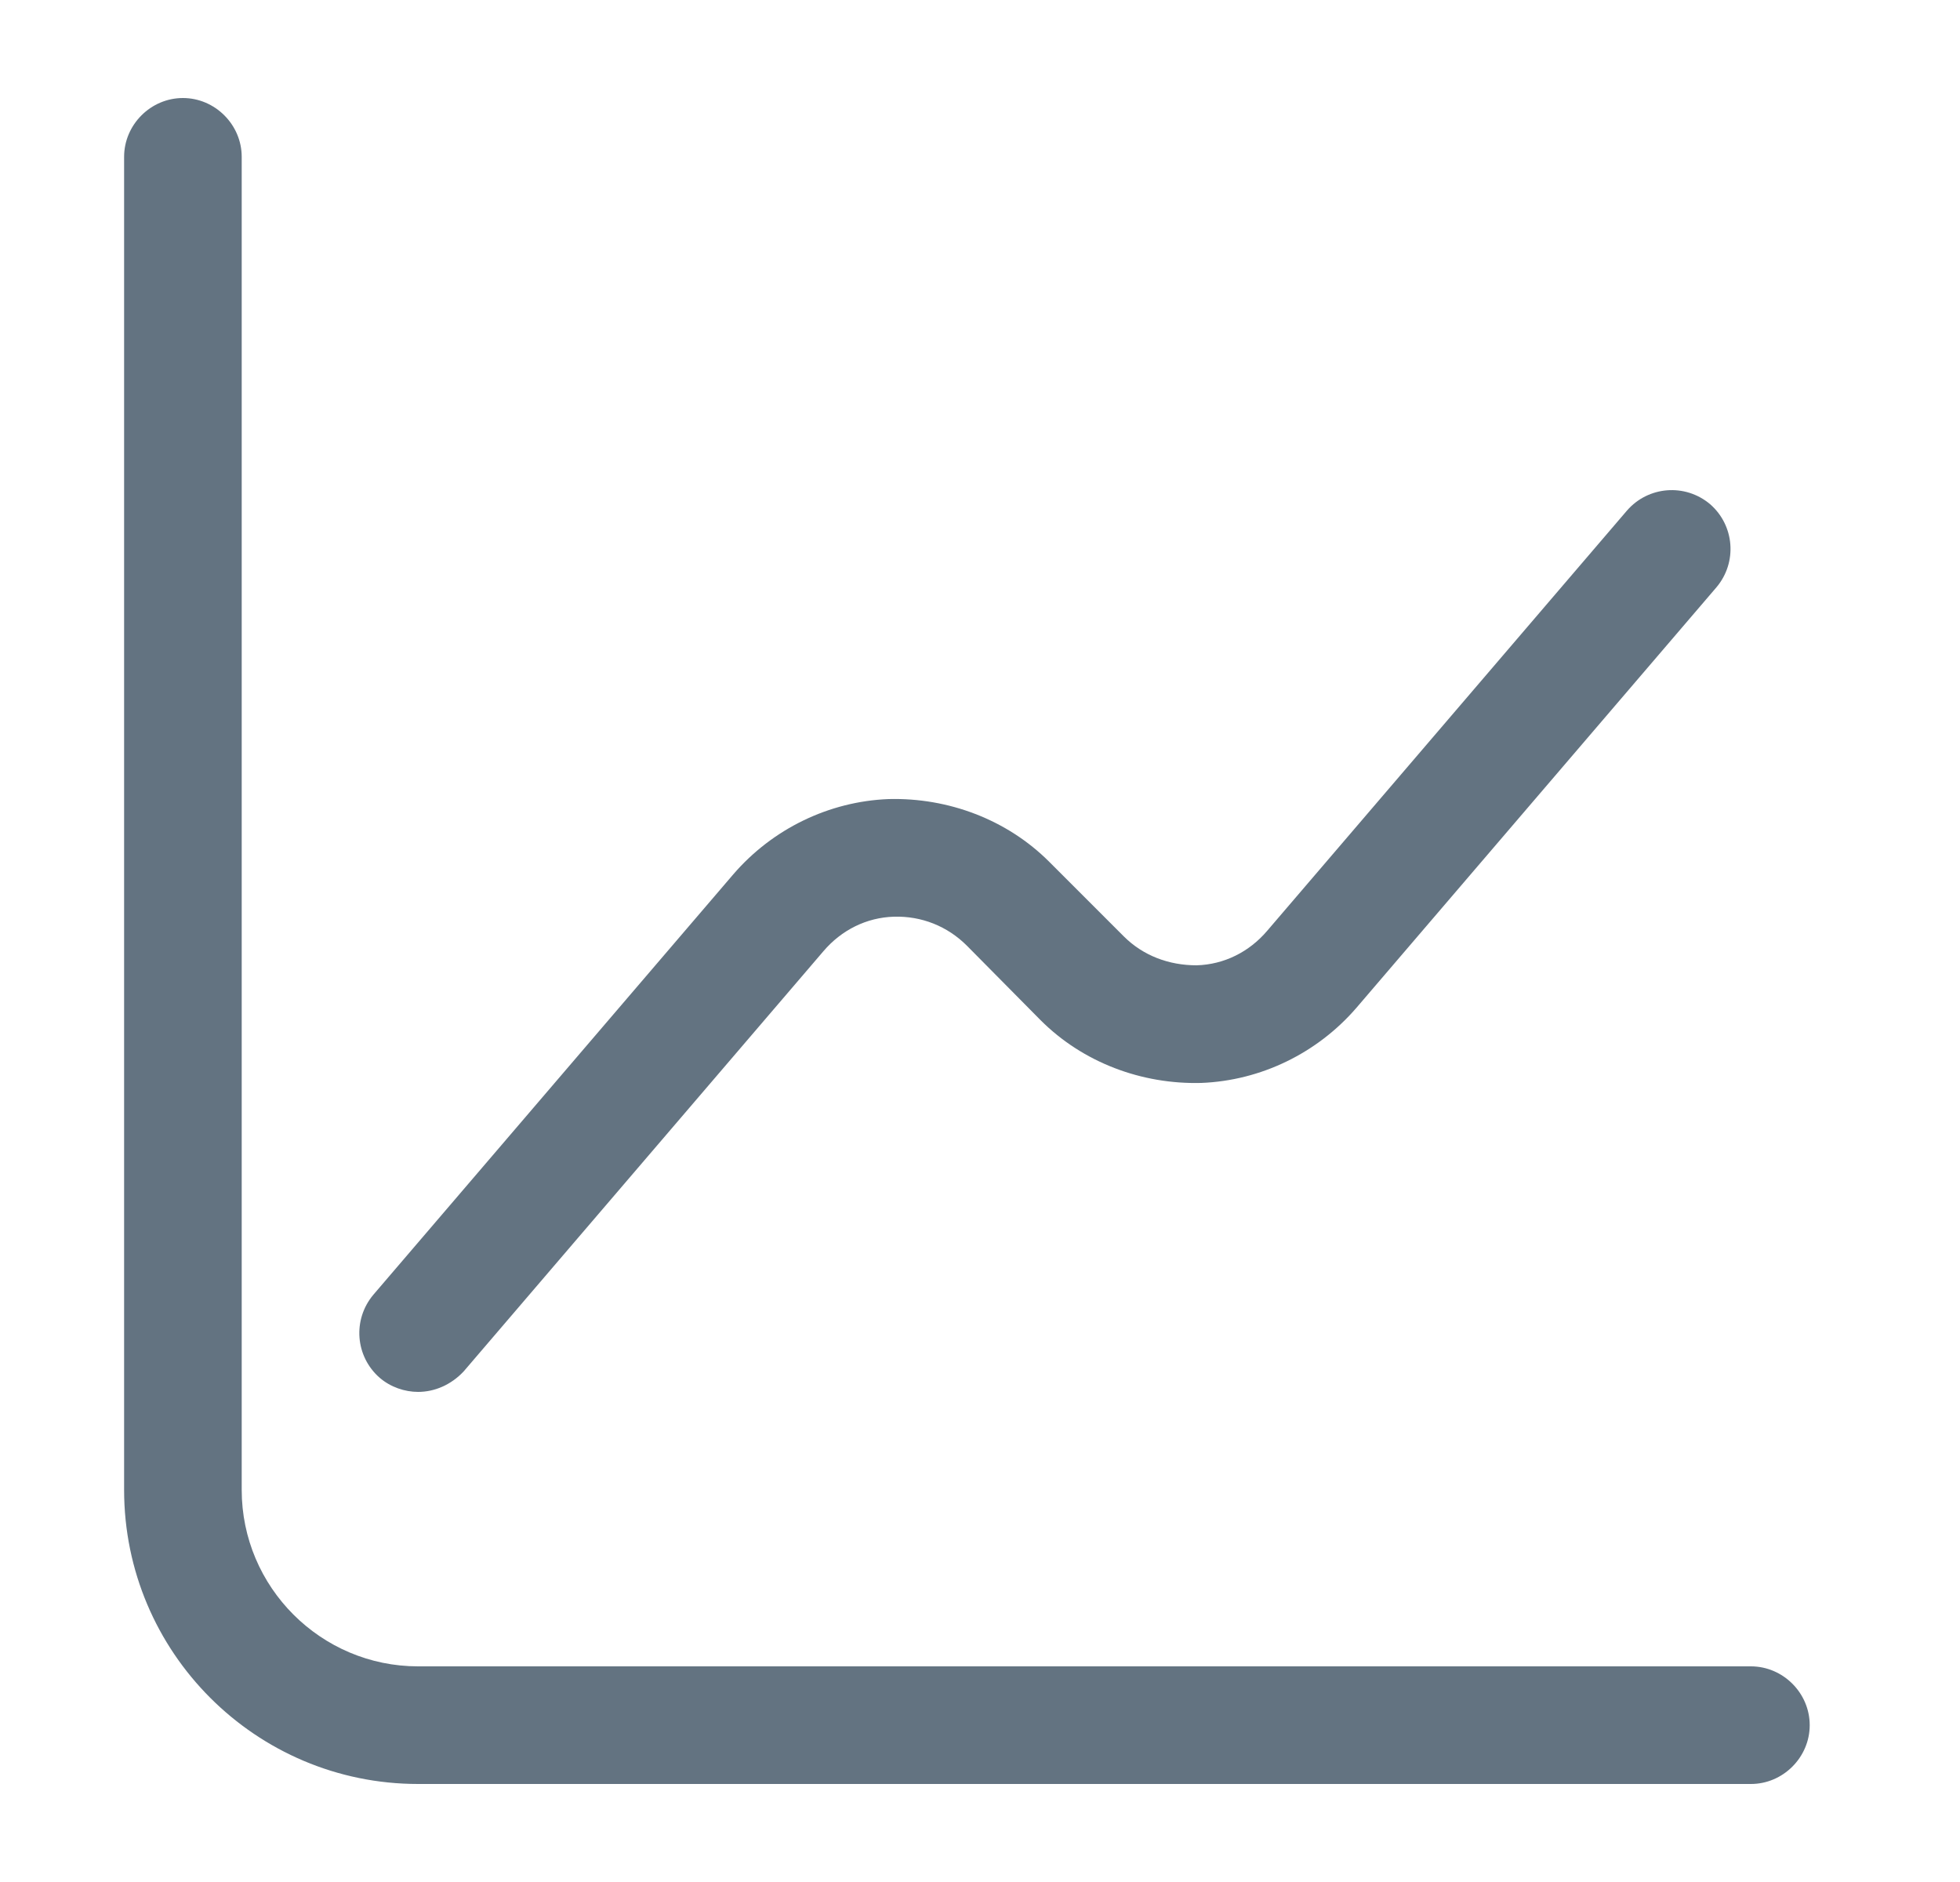
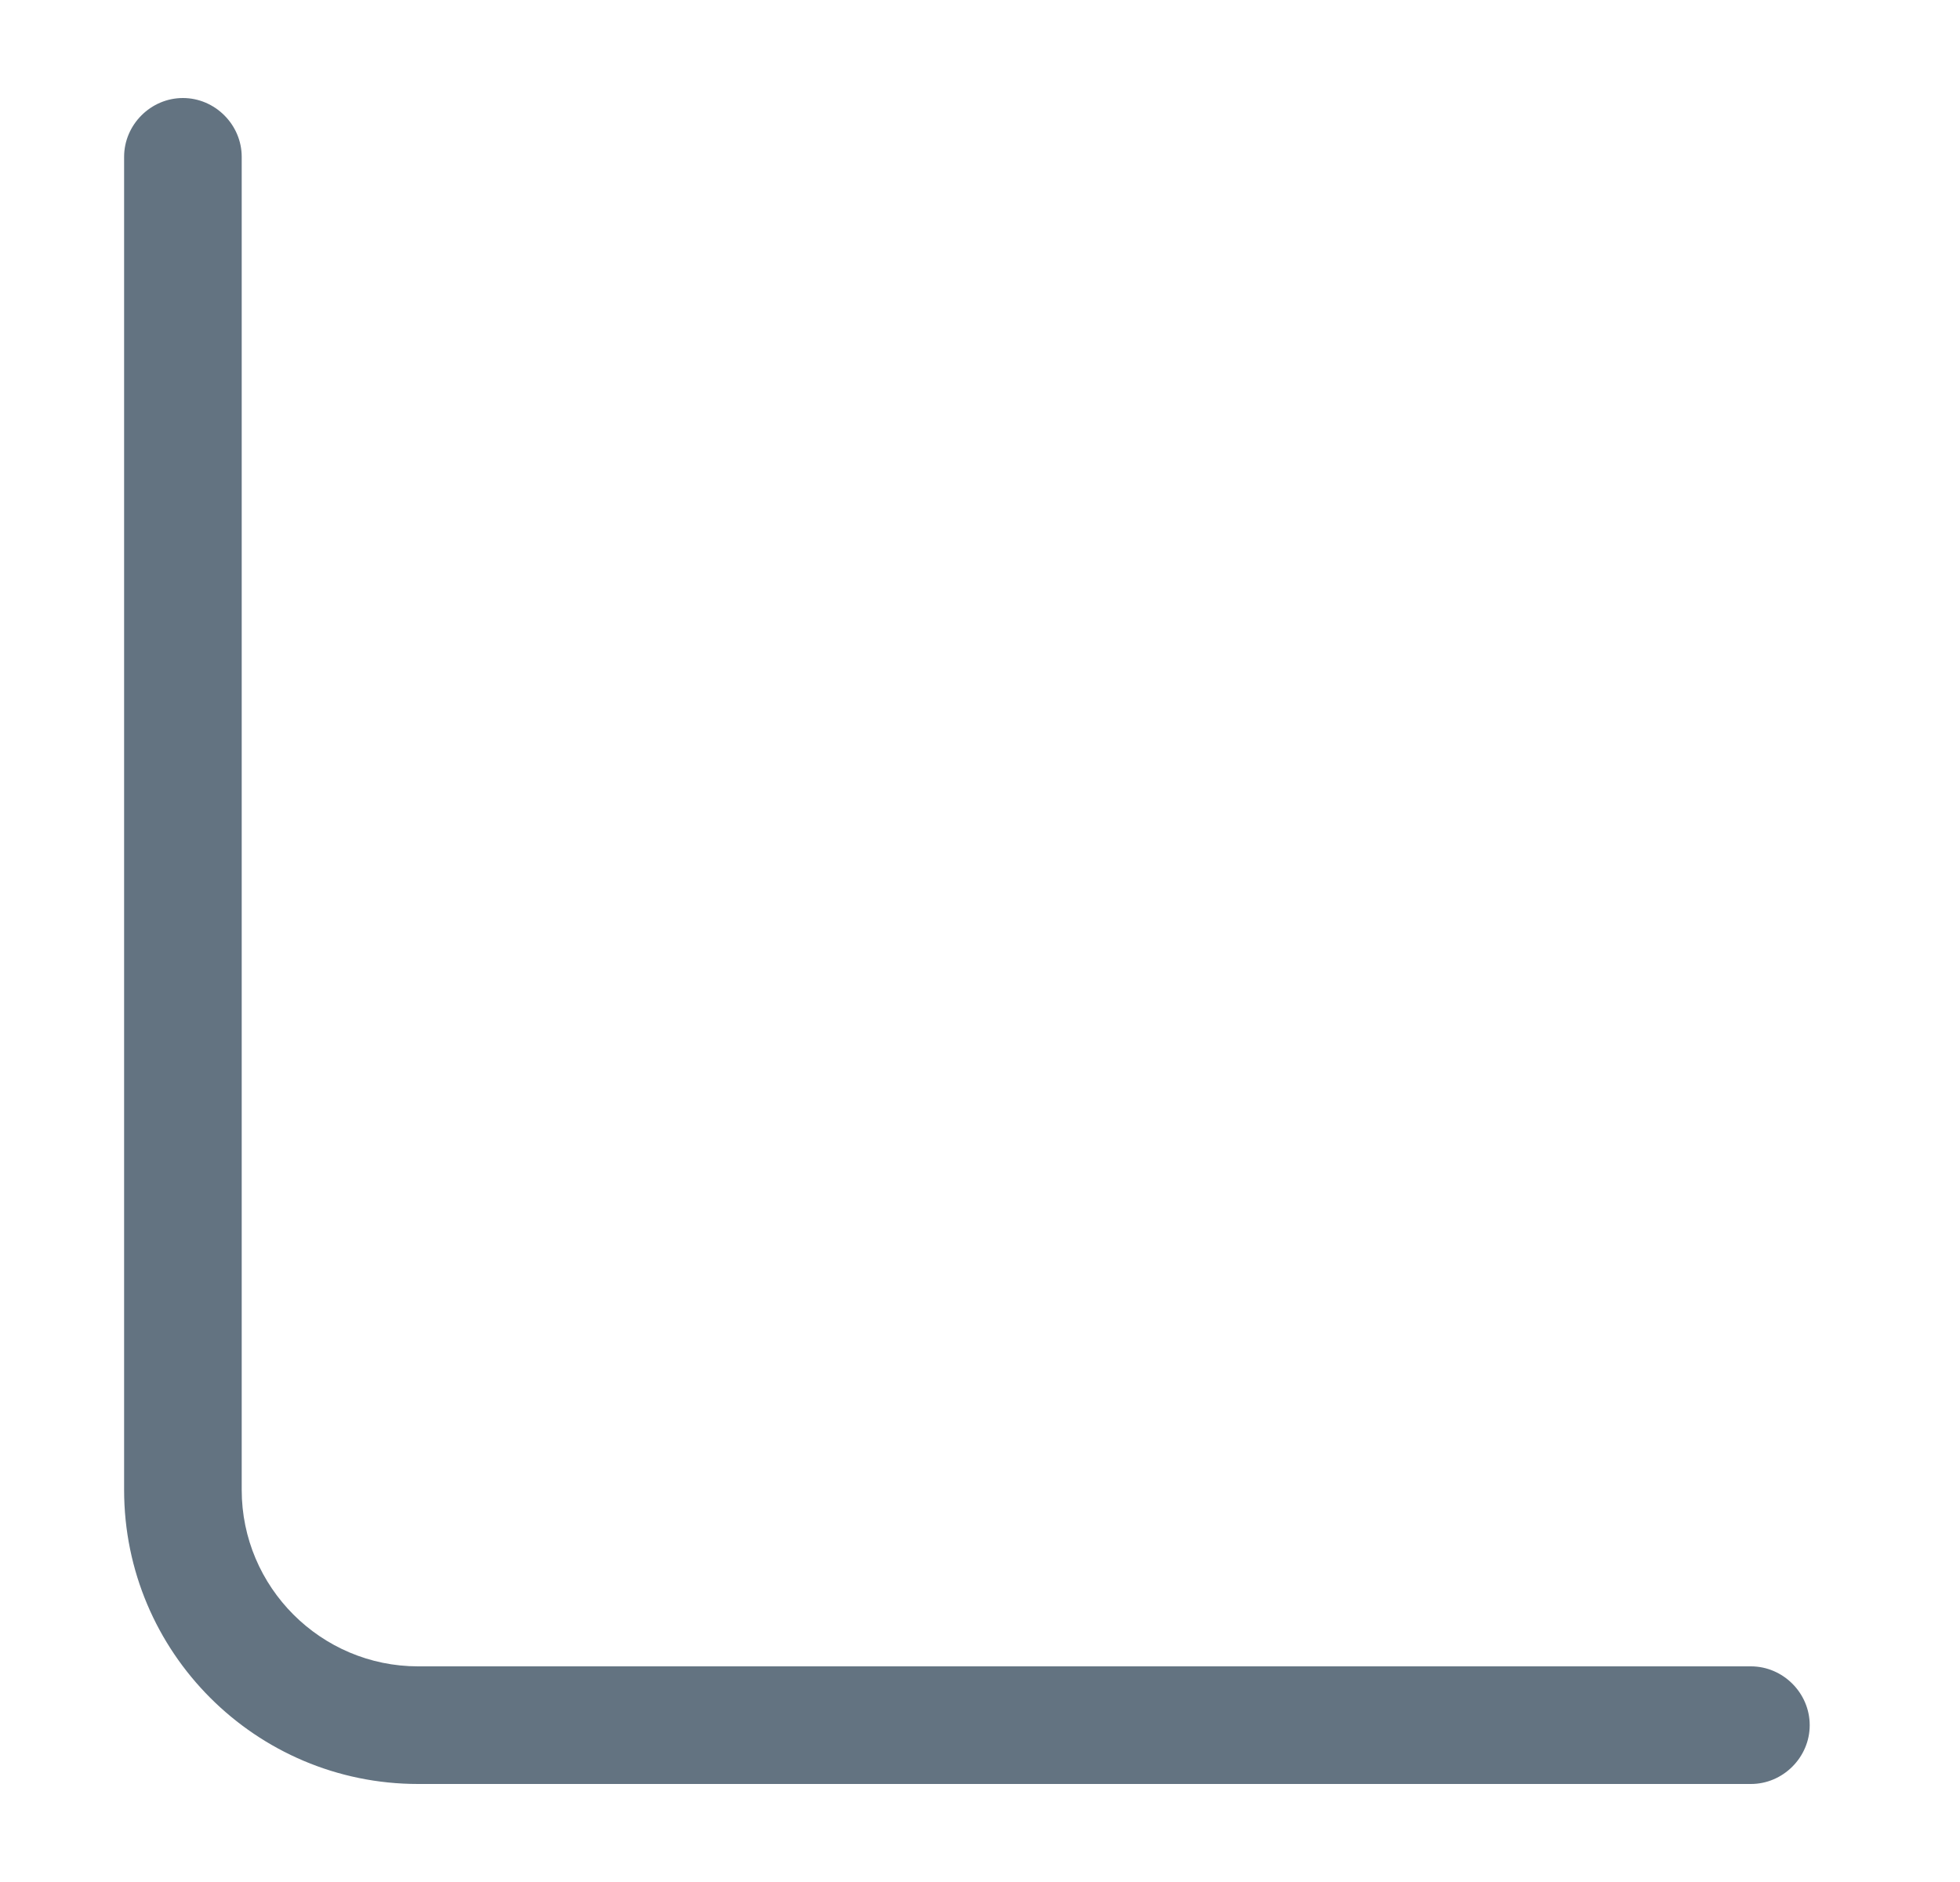
<svg xmlns="http://www.w3.org/2000/svg" width="25" height="24" viewBox="0 0 25 24" fill="none">
  <path d="M22.333 22.75H5.333C3.263 22.75 1.583 21.07 1.583 19V2C1.583 1.59 1.923 1.25 2.333 1.25C2.743 1.25 3.083 1.59 3.083 2V19C3.083 20.24 4.093 21.25 5.333 21.25H22.333C22.743 21.25 23.083 21.59 23.083 22C23.083 22.41 22.743 22.75 22.333 22.75Z" fill="#637381" />
-   <path d="M5.333 17.75C5.163 17.75 4.983 17.69 4.843 17.57C4.533 17.3 4.493 16.83 4.763 16.51L9.353 11.15C9.853 10.57 10.573 10.22 11.333 10.19C12.093 10.17 12.843 10.45 13.383 10.99L14.333 11.94C14.583 12.19 14.913 12.31 15.263 12.31C15.613 12.3 15.933 12.14 16.163 11.87L20.753 6.51C21.023 6.2 21.493 6.16 21.813 6.43C22.123 6.7 22.163 7.17 21.893 7.49L17.303 12.85C16.803 13.43 16.083 13.78 15.323 13.81C14.563 13.83 13.813 13.55 13.273 13.01L12.333 12.06C12.083 11.81 11.753 11.68 11.403 11.69C11.053 11.7 10.733 11.86 10.503 12.13L5.913 17.49C5.753 17.66 5.543 17.75 5.333 17.75Z" fill="#637381" />
</svg>